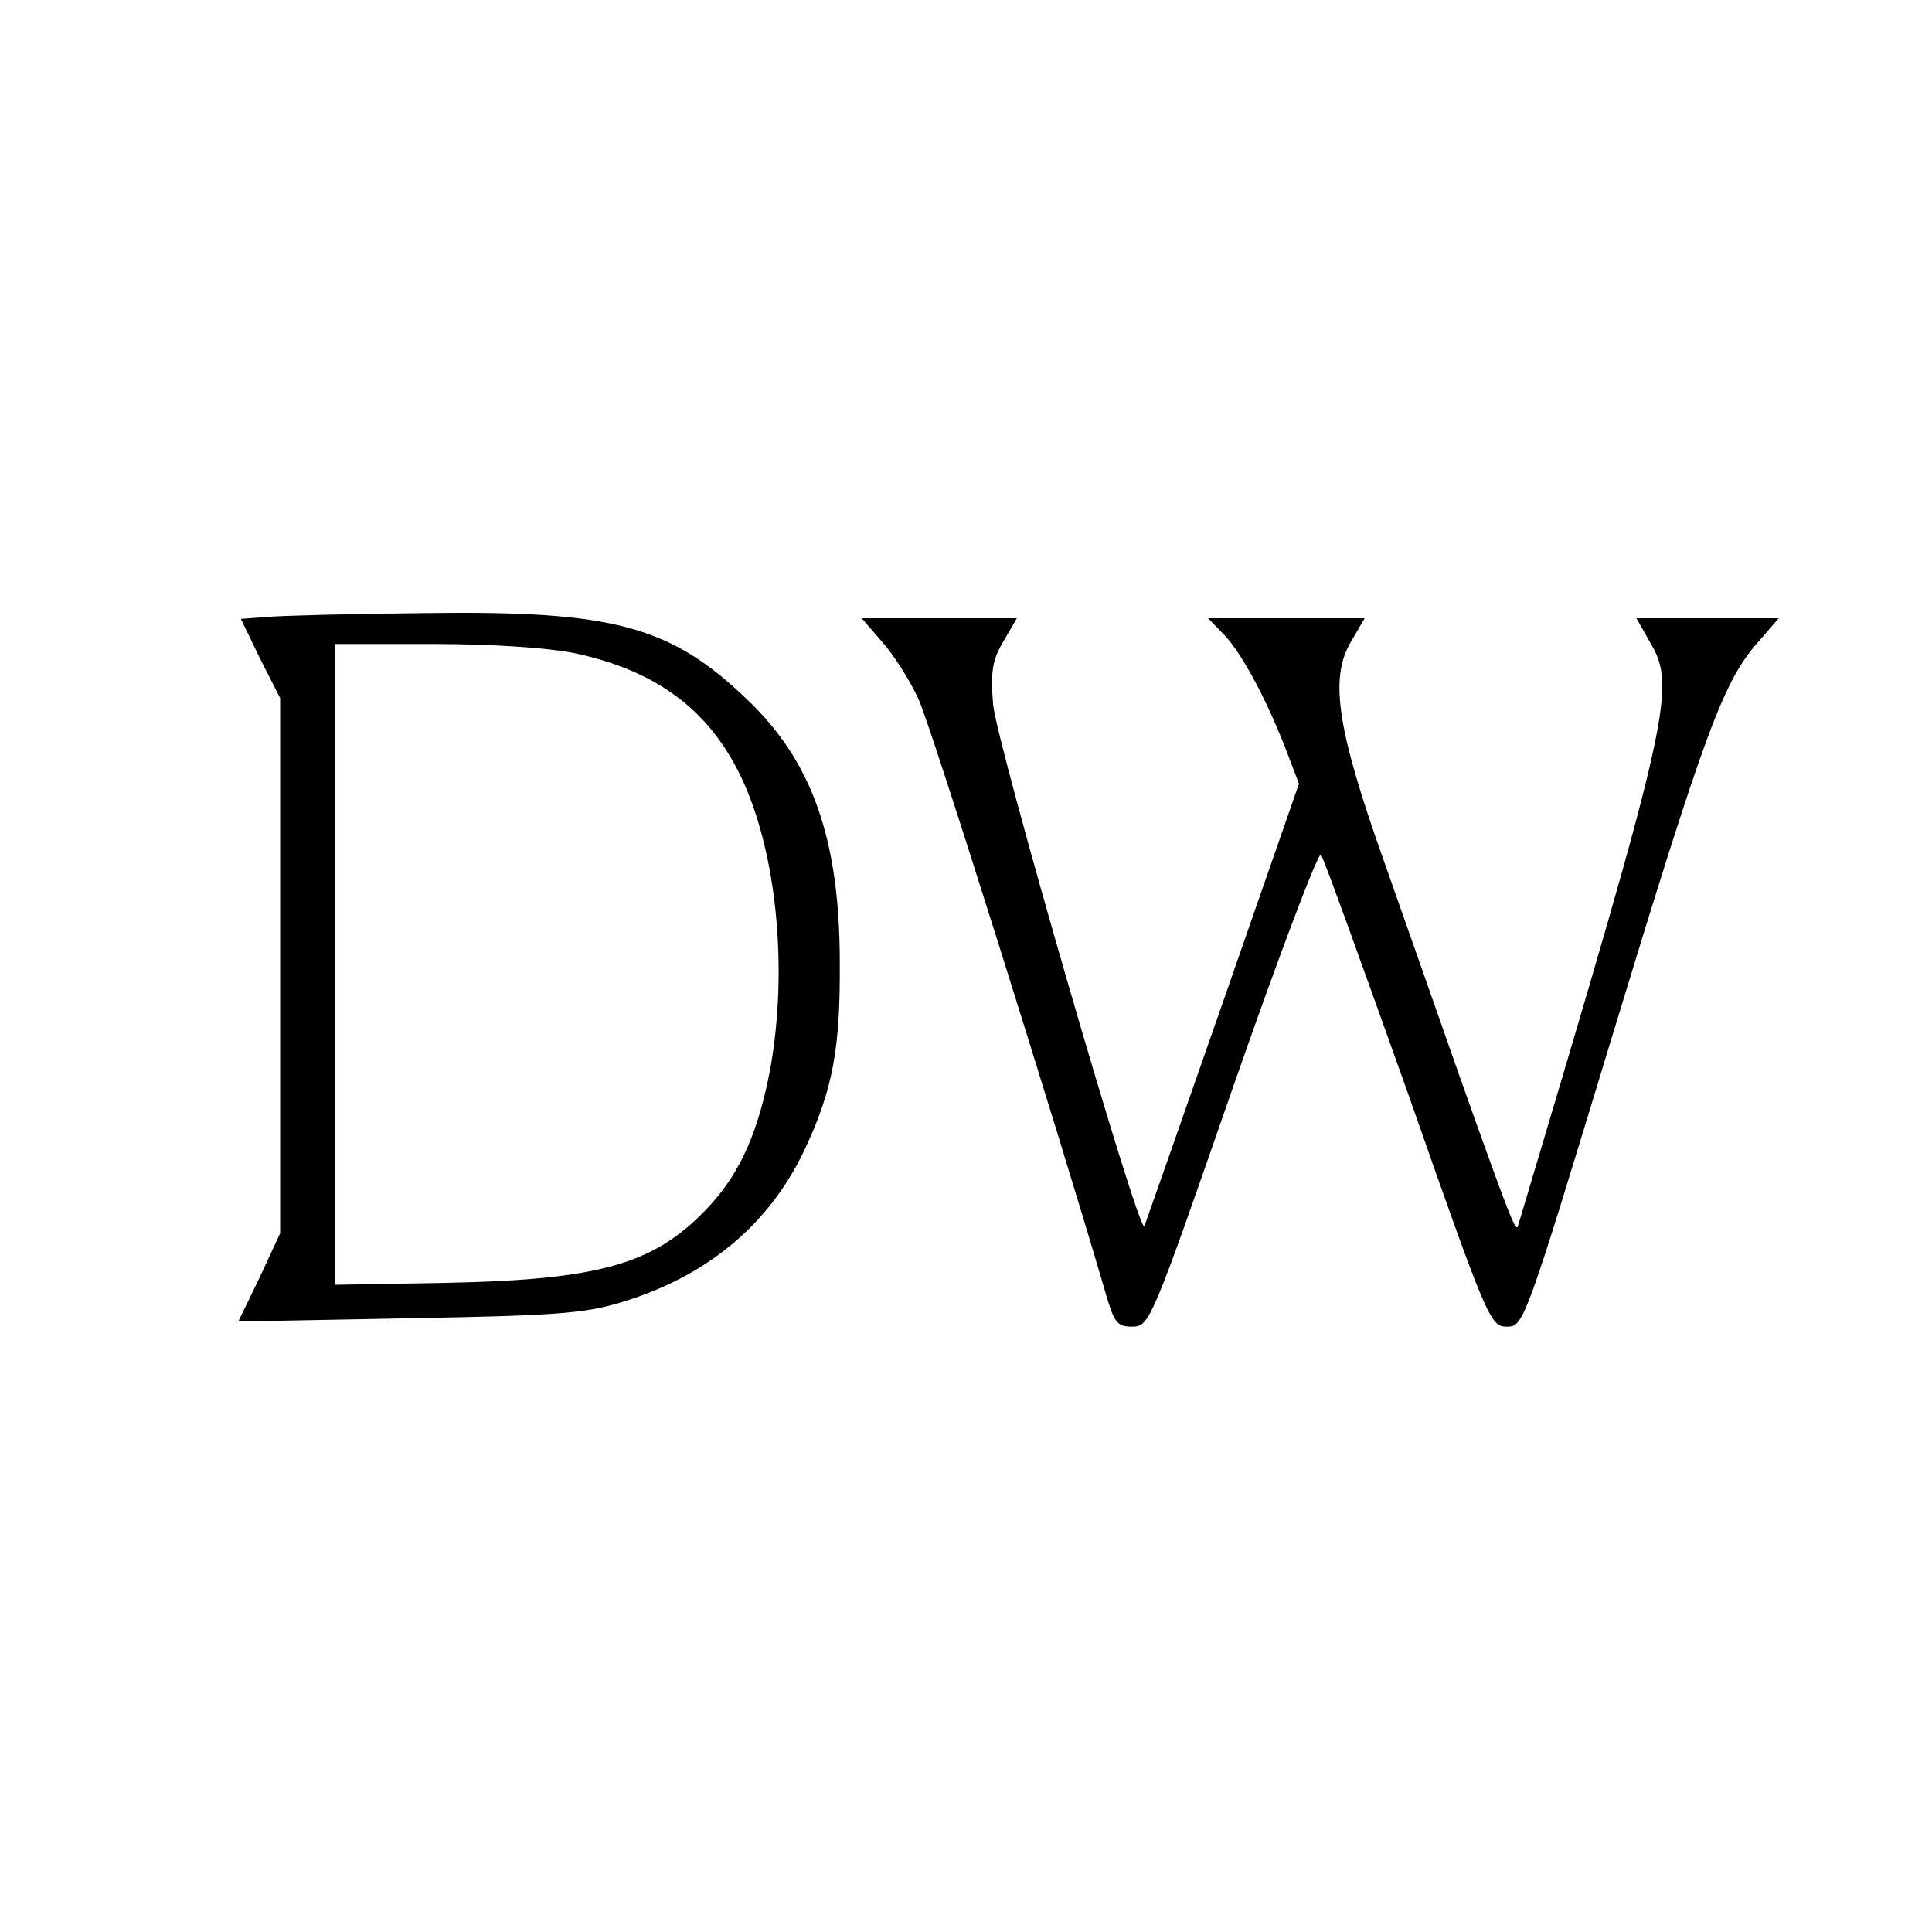
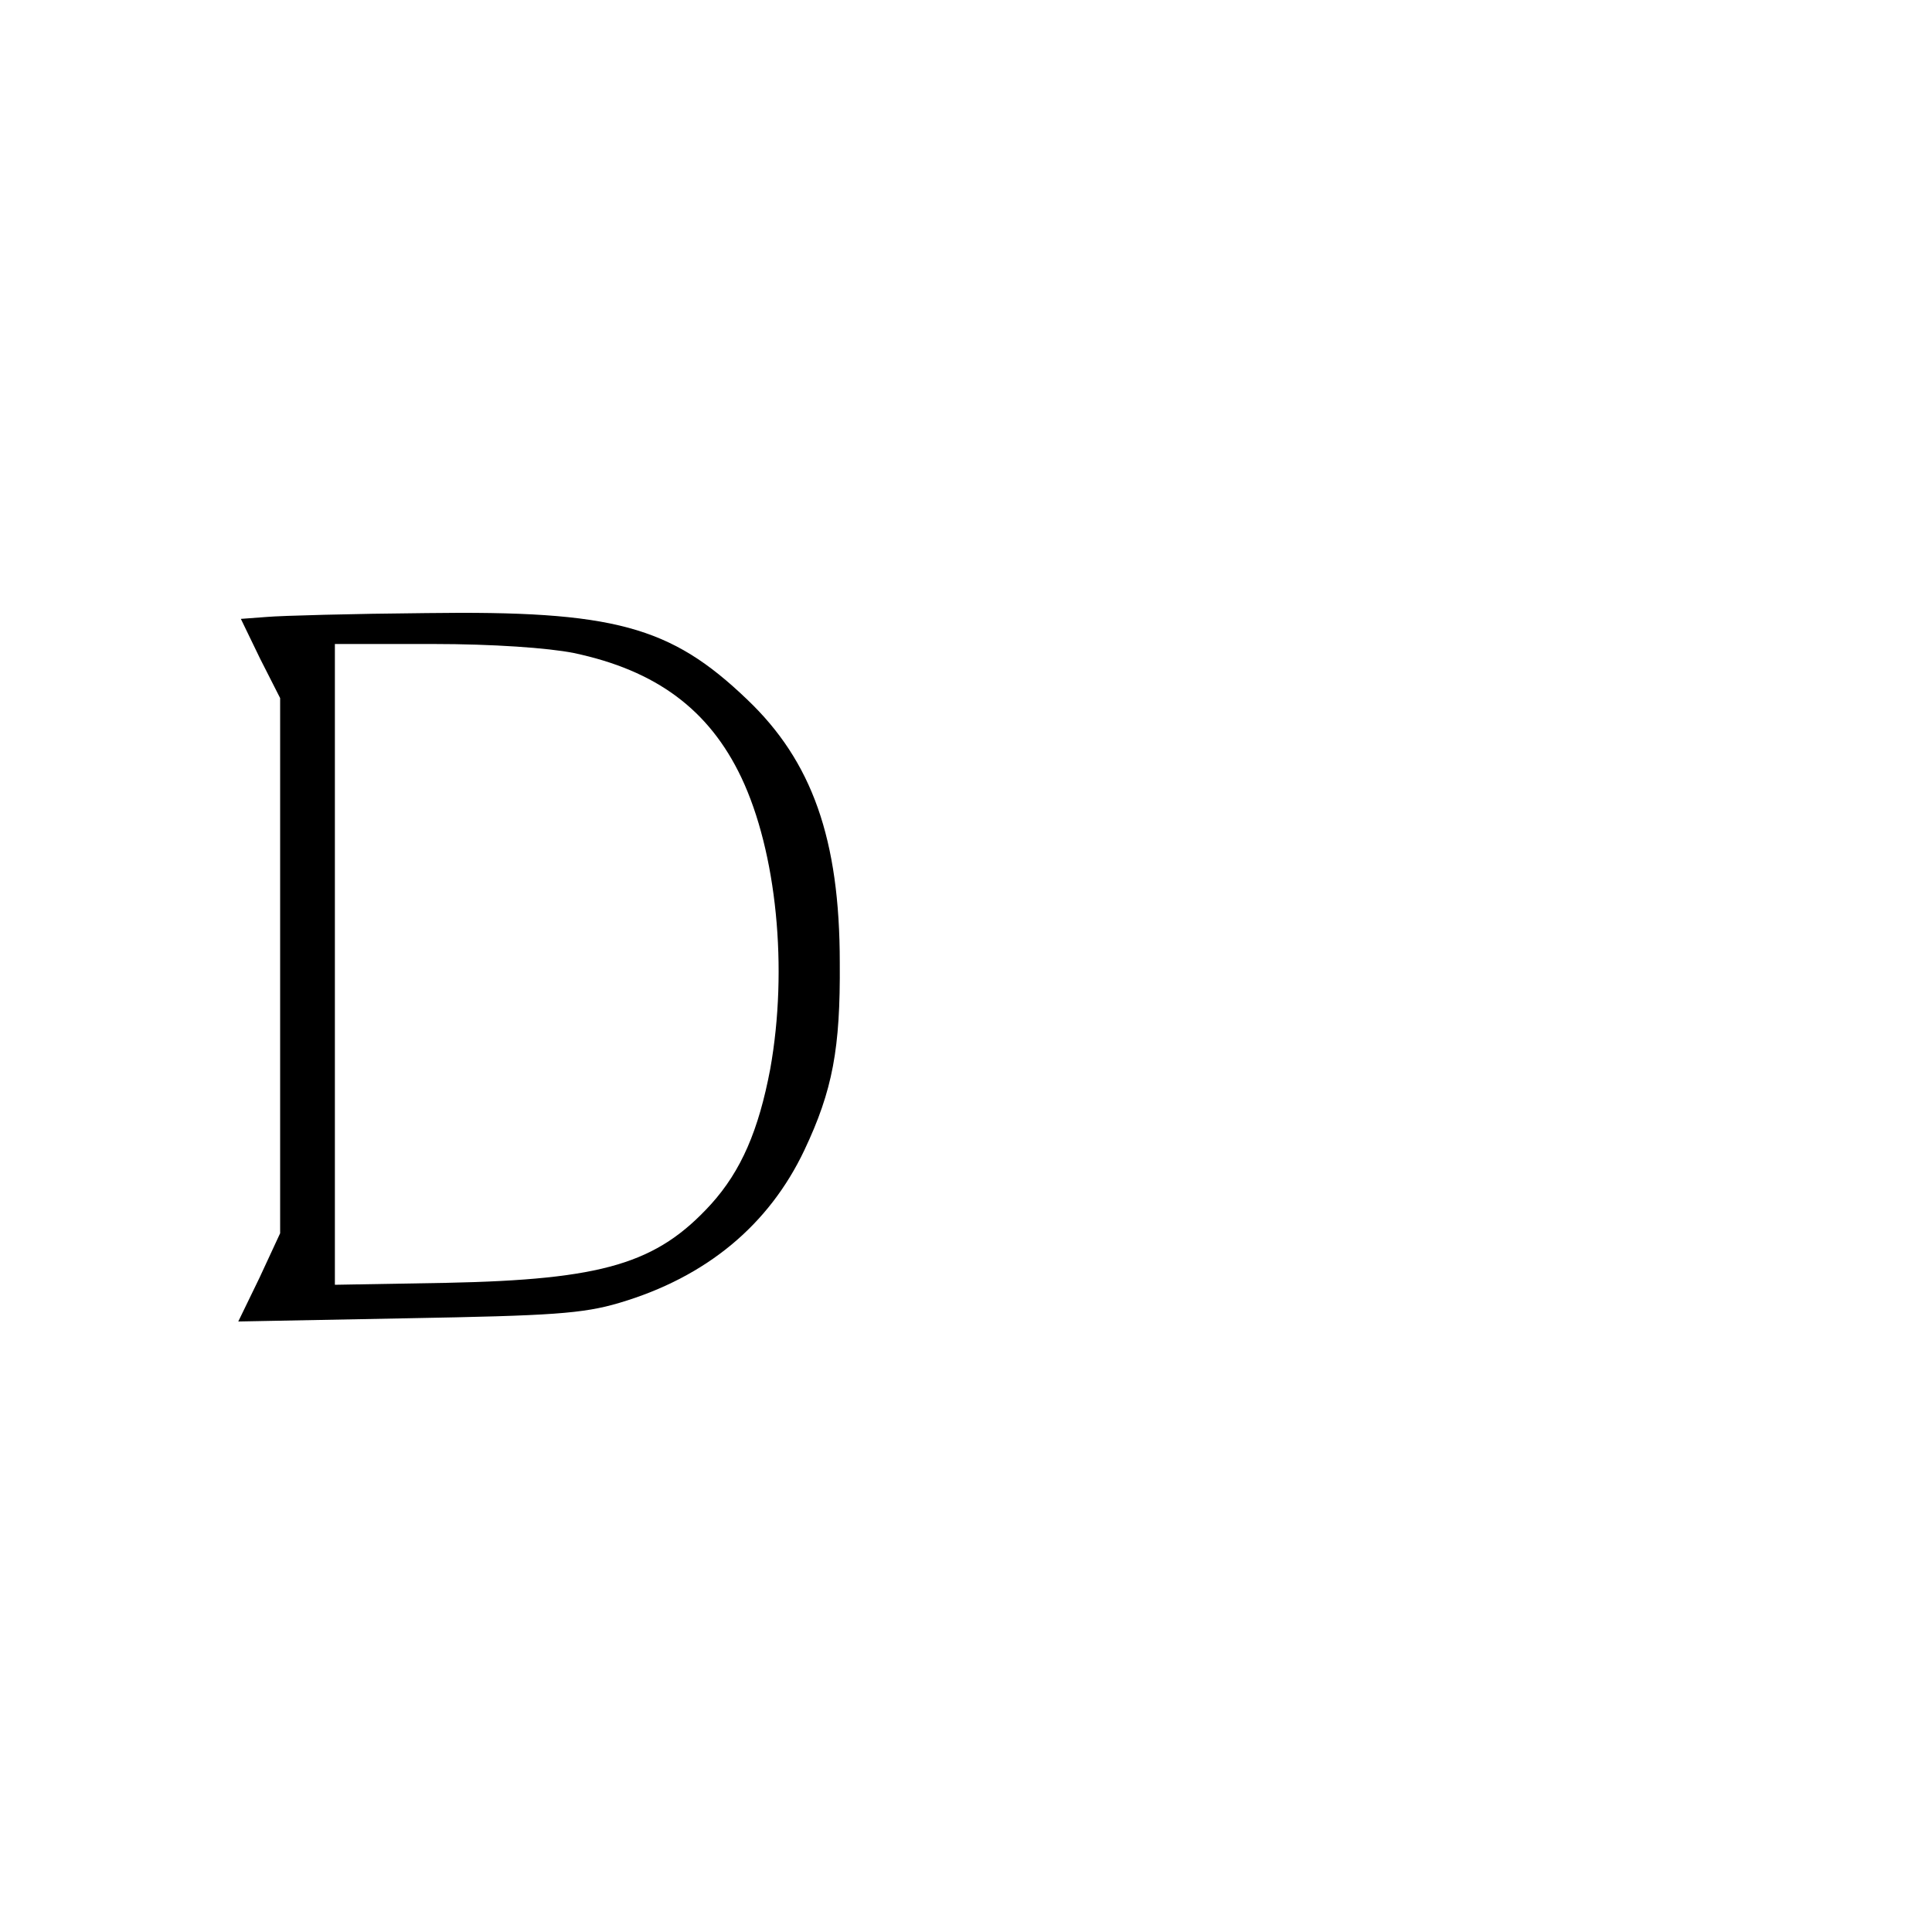
<svg xmlns="http://www.w3.org/2000/svg" version="1.0" width="300pt" height="300pt" viewBox="0 0 300 300" preserveAspectRatio="xMidYMid meet">
  <g transform="translate(0,300) scale(0.1,-0.1)" fill="#000000" stroke="none">
    <path d="M414 2042 l-40 -3 30 -62 31 -61 0 -416 0 -415 -32 -69 -33 -68 263 5 c223 4 272 7 329 24 135 40 232 121 287 237 44 93 56 158 55 291 0 192 -43 313 -144 409 -119 114 -207 138 -498 134 -114 -1 -225 -4 -248 -6z m477 -56 c128 -27 210 -88 260 -193 55 -116 73 -297 45 -453 -18 -95 -45 -158 -92 -210 -84 -92 -167 -117 -411 -122 l-173 -3 0 497 0 498 153 0 c92 0 178 -6 218 -14z" />
-     <path d="M1370 2003 c18 -20 43 -60 56 -88 19 -40 219 -677 289 -917 15 -52 19 -58 43 -58 27 0 30 7 156 370 71 204 133 367 137 363 4 -4 64 -171 135 -370 124 -354 128 -363 154 -363 26 0 28 5 164 453 144 473 172 549 226 610 l32 37 -111 0 -110 0 21 -37 c42 -70 32 -114 -205 -907 -3 -11 -15 20 -91 234 -30 85 -82 234 -116 330 -74 208 -86 287 -52 344 l21 36 -121 0 -122 0 26 -27 c28 -30 66 -102 96 -180 l19 -50 -118 -339 c-65 -186 -120 -343 -122 -348 -7 -19 -230 750 -235 811 -4 51 -1 68 16 97 l21 36 -120 0 -121 0 32 -37z" />
  </g>
</svg>